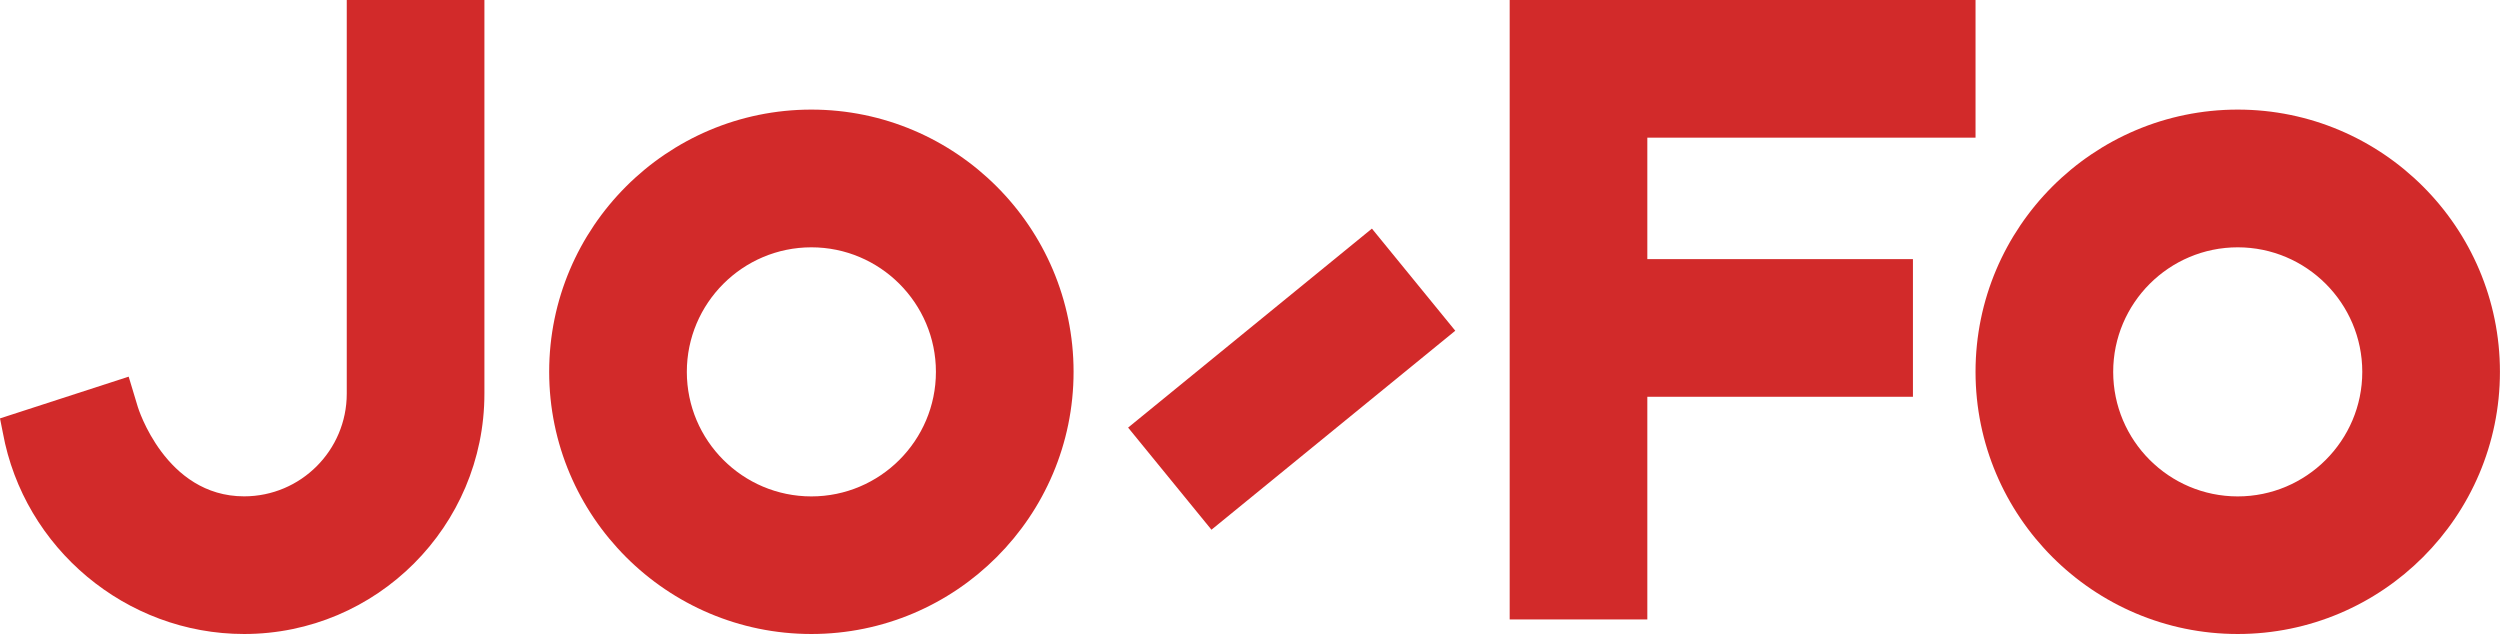
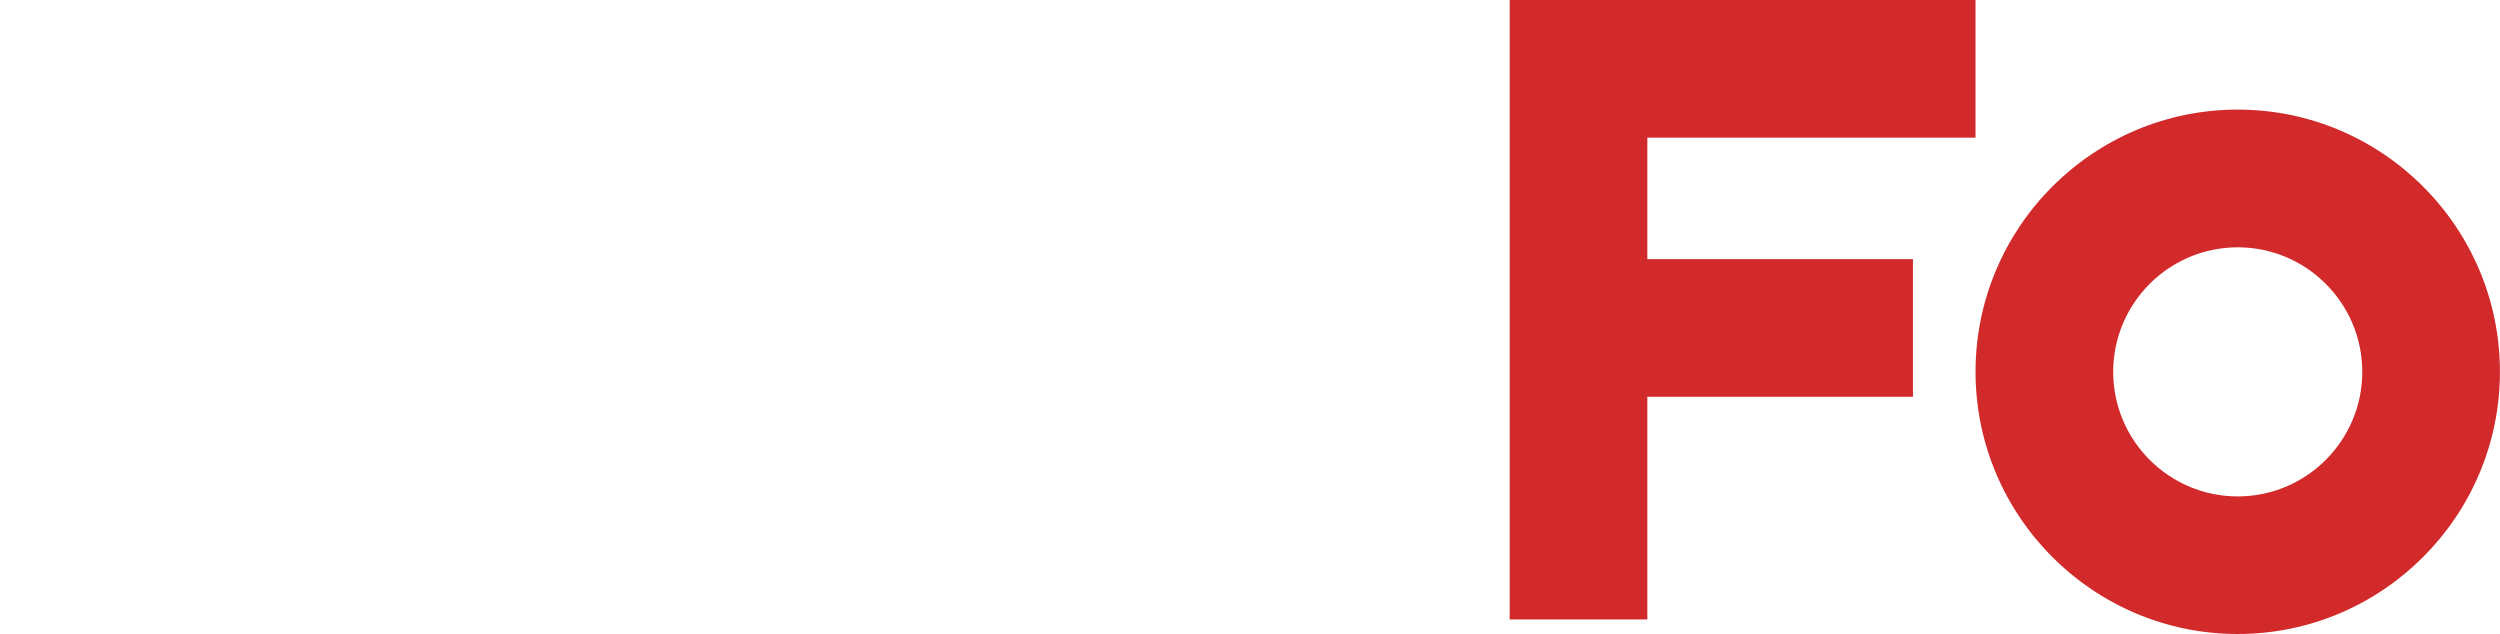
<svg xmlns="http://www.w3.org/2000/svg" id="Livello_2" viewBox="0 0 381.39 96.72">
  <defs>
    <style>.cls-1{fill:#d22a2a;}</style>
  </defs>
  <g id="Livello_1-2">
    <g>
-       <path class="cls-1" d="m123.78,16.72c-22.06,0-40,17.95-40,40s17.95,40,40,40,40-17.95,40-40-17.95-40-40-40Zm0,59.01c-10.48,0-19-8.52-19-19s8.53-19,19-19,19,8.52,19,19-8.53,19-19,19Z" />
      <path class="cls-1" d="m341.38,16.72c-22.06,0-40,17.95-40,40s17.95,40,40,40,40-17.95,40-40-17.95-40-40-40Zm0,59.01c-10.48,0-19-8.52-19-19s8.53-19,19-19,19,8.52,19,19-8.53,19-19,19Z" />
      <polygon class="cls-1" points="251.31 21 301.38 21 301.38 0 230.31 0 230.31 94.5 251.31 94.5 251.31 60.53 291.83 60.53 291.83 39.53 251.31 39.53 251.31 21" />
-       <path class="cls-1" d="m52.9,0v60.06c0,8.64-7.02,15.66-15.66,15.66-12.04,0-16.21-13.62-16.21-13.62l-1.4-4.64L0,63.83l.44,2.21h0c3.22,17.59,18.79,30.68,36.8,30.68,20.22,0,36.66-16.45,36.66-36.66V0h-21.01Z" />
-       <rect class="cls-1" x="173.05" y="47.8" width="48.01" height="20.11" transform="translate(7.81 137.62) rotate(-39.22)" />
    </g>
  </g>
</svg>